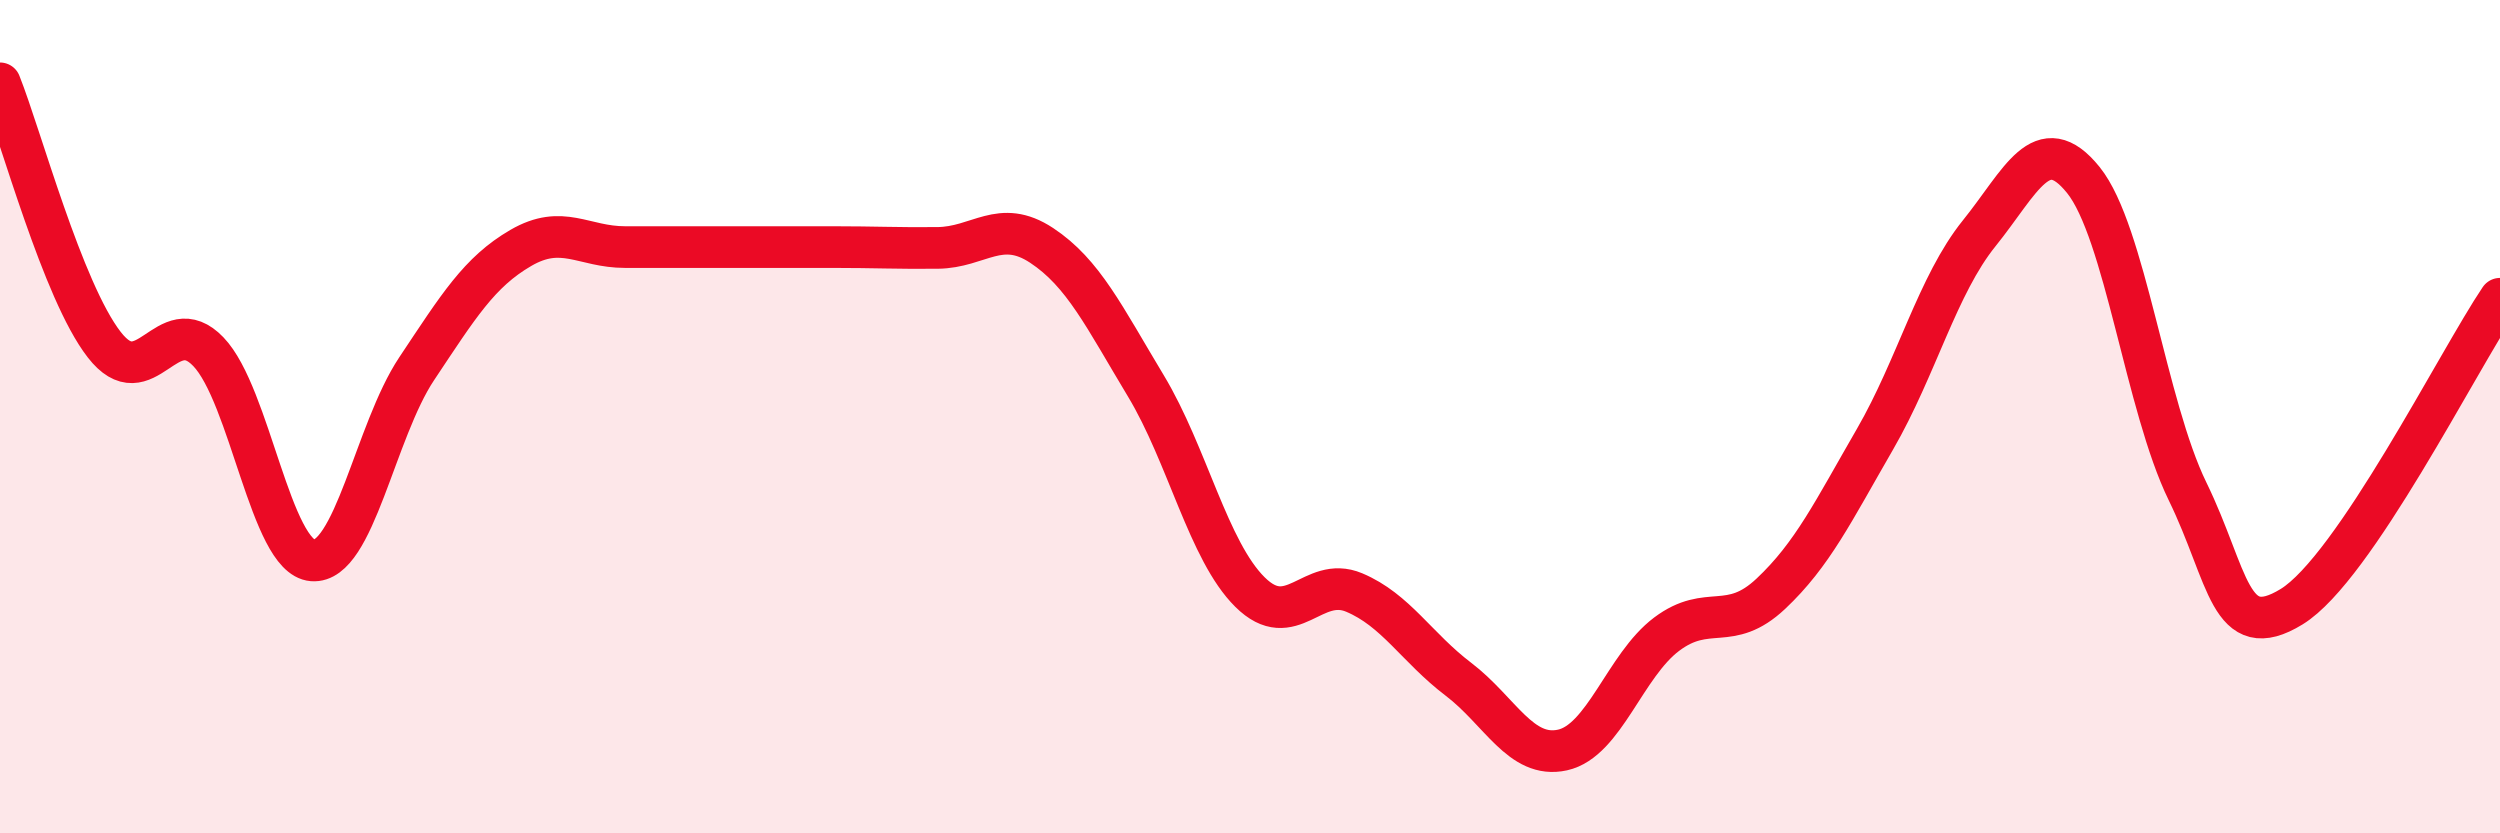
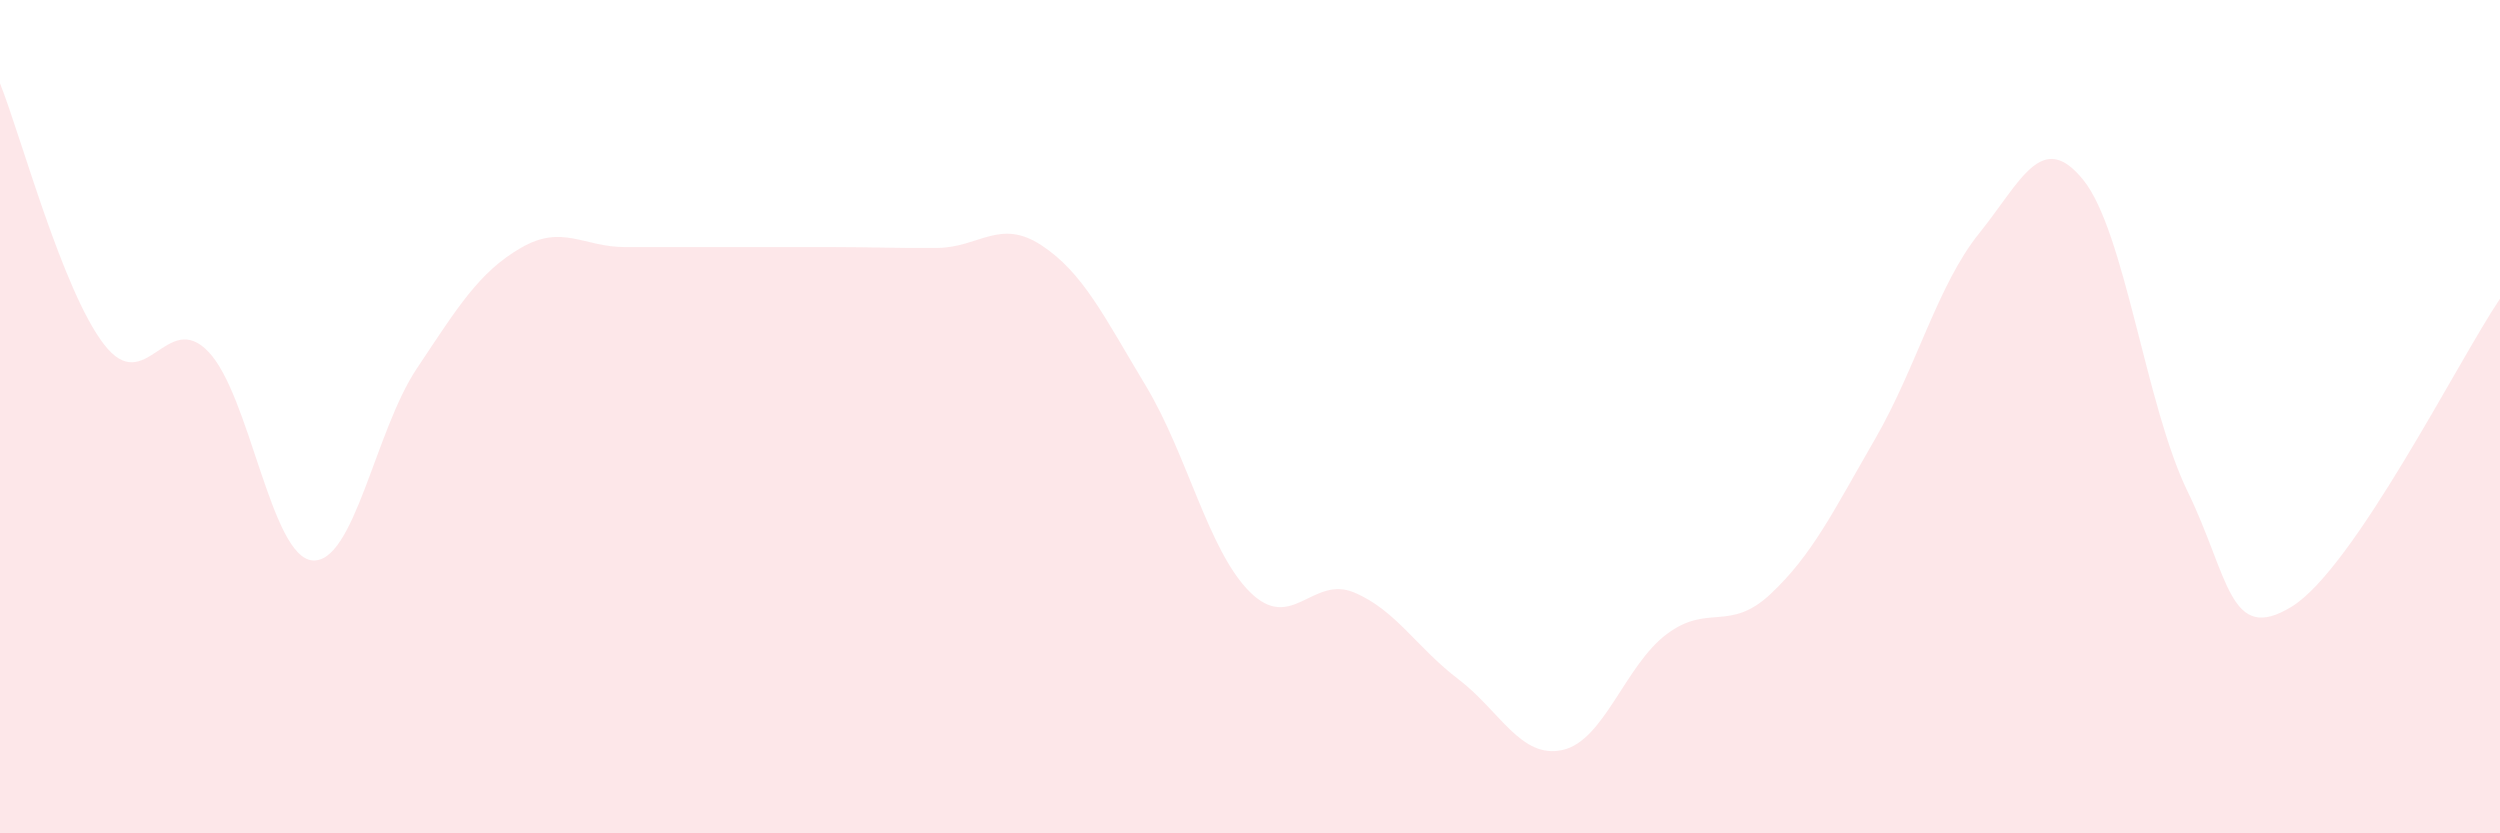
<svg xmlns="http://www.w3.org/2000/svg" width="60" height="20" viewBox="0 0 60 20">
  <path d="M 0,2 C 0.5,3.25 1.5,6.98 2.5,8.27 C 3.5,9.56 4,7.4 5,8.44 C 6,9.48 6.5,13.37 7.5,13.45 C 8.5,13.53 9,10.35 10,8.85 C 11,7.35 11.5,6.53 12.5,5.95 C 13.5,5.37 14,5.93 15,5.93 C 16,5.93 16.5,5.93 17.5,5.93 C 18.5,5.93 19,5.93 20,5.93 C 21,5.93 21.5,5.96 22.5,5.95 C 23.5,5.94 24,5.23 25,5.89 C 26,6.55 26.5,7.6 27.5,9.26 C 28.5,10.92 29,13.22 30,14.21 C 31,15.2 31.5,13.8 32.5,14.22 C 33.5,14.64 34,15.54 35,16.3 C 36,17.06 36.5,18.22 37.5,18 C 38.5,17.78 39,15.97 40,15.22 C 41,14.47 41.5,15.19 42.5,14.25 C 43.5,13.31 44,12.27 45,10.54 C 46,8.81 46.5,6.84 47.5,5.6 C 48.5,4.36 49,3.08 50,4.32 C 51,5.56 51.5,9.74 52.5,11.79 C 53.5,13.84 53.5,15.48 55,14.56 C 56.5,13.64 59,8.65 60,7.17L60 20L0 20Z" fill="#EB0A25" opacity="0.1" stroke-linecap="round" stroke-linejoin="round" />
-   <path d="M 0,2 C 0.5,3.25 1.5,6.98 2.5,8.27 C 3.5,9.56 4,7.4 5,8.44 C 6,9.48 6.5,13.37 7.5,13.45 C 8.5,13.53 9,10.35 10,8.85 C 11,7.35 11.5,6.53 12.5,5.95 C 13.5,5.37 14,5.93 15,5.93 C 16,5.93 16.5,5.93 17.5,5.93 C 18.5,5.93 19,5.93 20,5.93 C 21,5.93 21.5,5.96 22.5,5.95 C 23.5,5.94 24,5.23 25,5.89 C 26,6.55 26.5,7.6 27.5,9.26 C 28.5,10.92 29,13.22 30,14.21 C 31,15.2 31.5,13.8 32.5,14.22 C 33.5,14.64 34,15.54 35,16.3 C 36,17.06 36.5,18.22 37.5,18 C 38.5,17.78 39,15.97 40,15.22 C 41,14.47 41.5,15.19 42.5,14.25 C 43.5,13.31 44,12.27 45,10.54 C 46,8.81 46.5,6.84 47.5,5.6 C 48.5,4.36 49,3.08 50,4.32 C 51,5.56 51.5,9.74 52.5,11.79 C 53.5,13.84 53.5,15.48 55,14.56 C 56.5,13.64 59,8.65 60,7.17" stroke="#EB0A25" stroke-width="1" fill="none" stroke-linecap="round" stroke-linejoin="round" />
</svg>